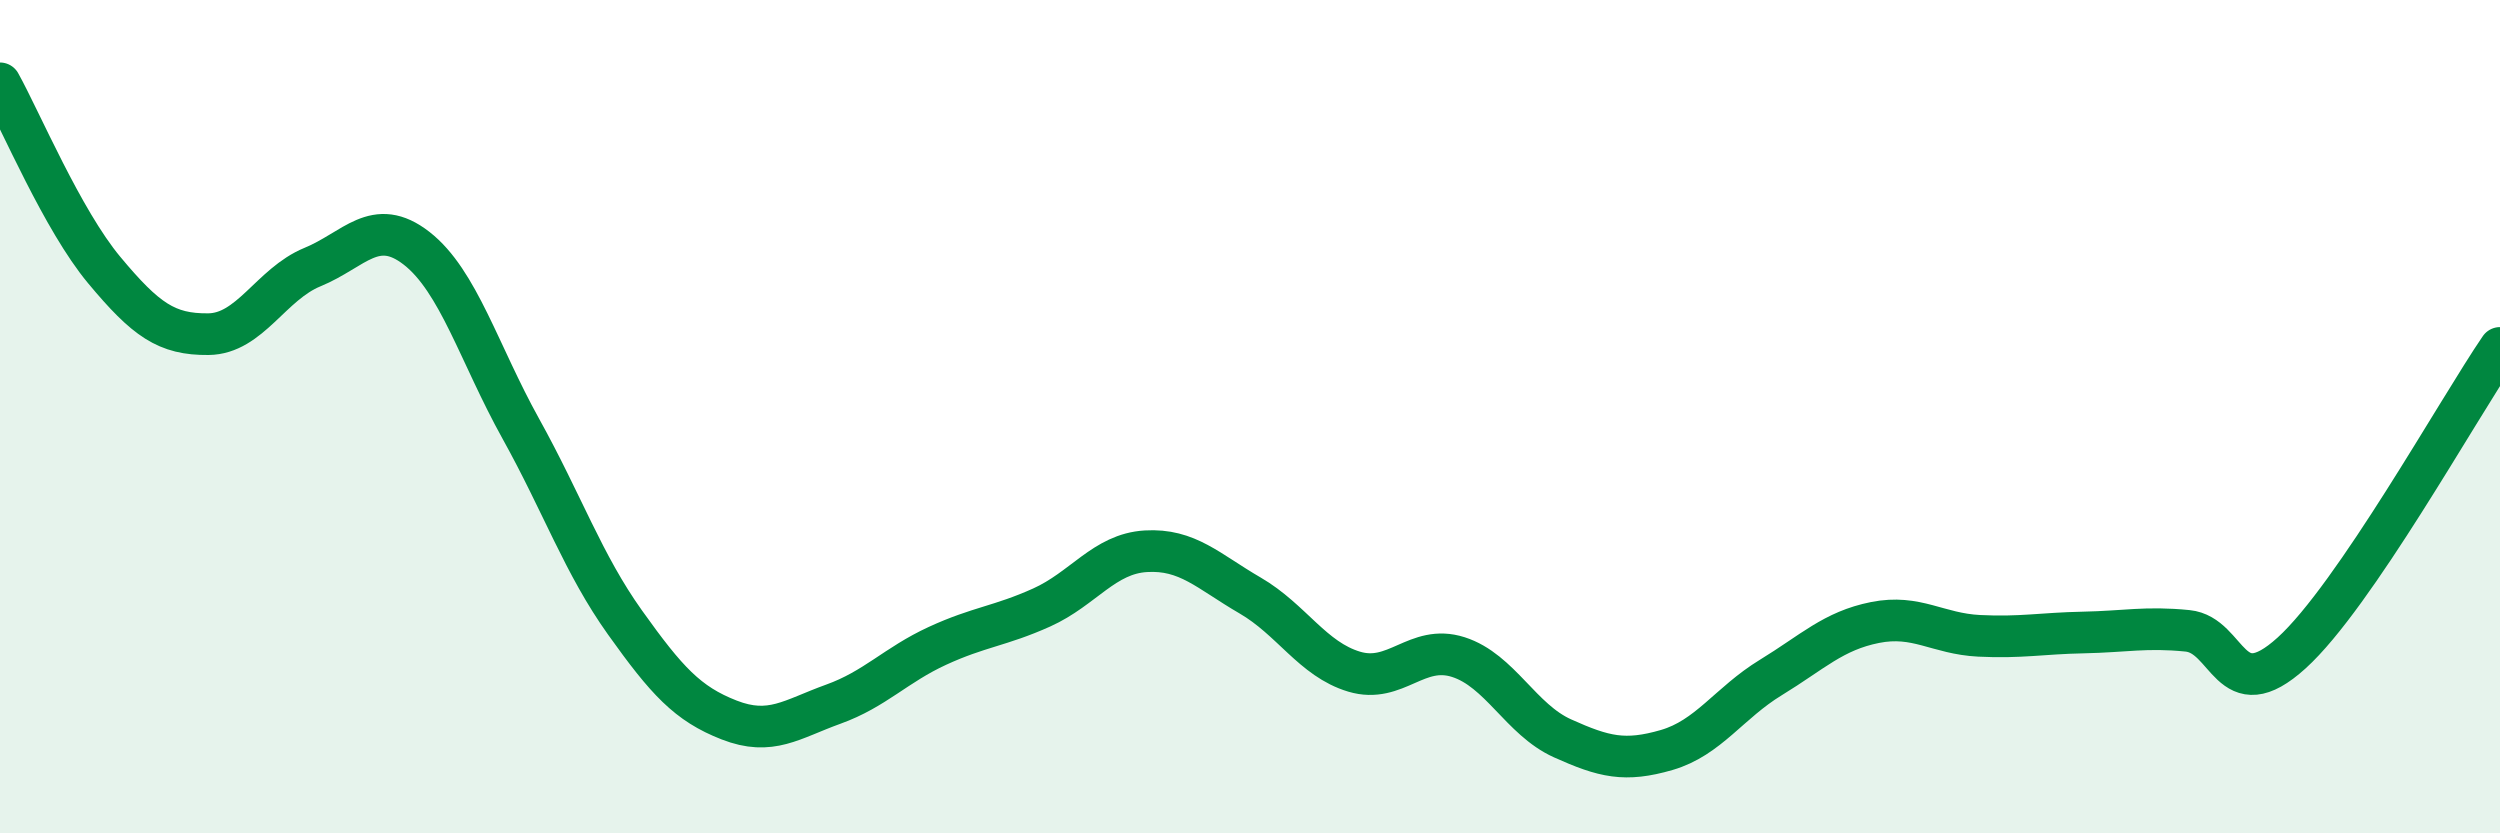
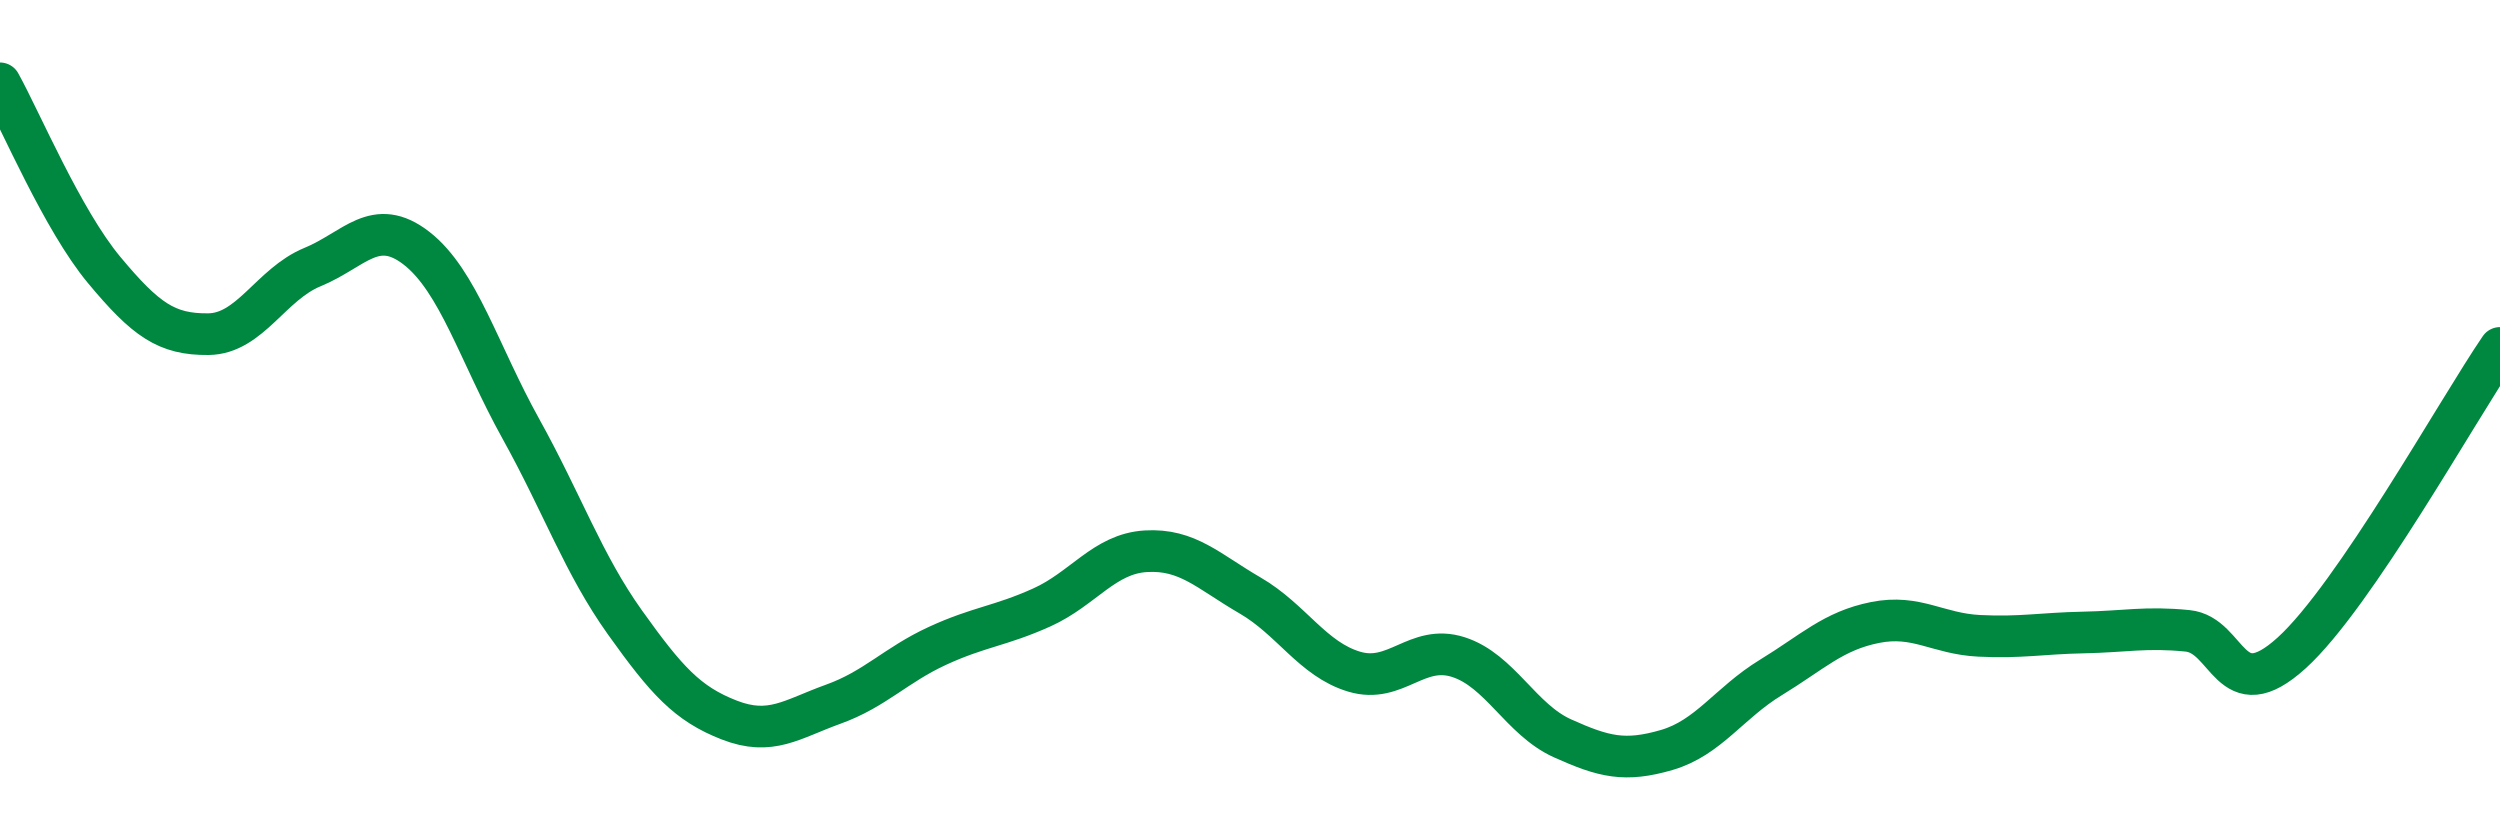
<svg xmlns="http://www.w3.org/2000/svg" width="60" height="20" viewBox="0 0 60 20">
-   <path d="M 0,2 C 0.5,2.9 1.5,5.28 2.5,6.48 C 3.5,7.68 4,8.03 5,8.02 C 6,8.01 6.5,6.82 7.5,6.41 C 8.5,6 9,5.18 10,5.96 C 11,6.74 11.5,8.49 12.5,10.29 C 13.5,12.09 14,13.54 15,14.94 C 16,16.34 16.5,16.89 17.5,17.28 C 18.5,17.67 19,17.26 20,16.9 C 21,16.54 21.5,15.96 22.5,15.5 C 23.5,15.04 24,15.03 25,14.58 C 26,14.13 26.5,13.29 27.5,13.23 C 28.5,13.17 29,13.71 30,14.29 C 31,14.87 31.5,15.82 32.5,16.12 C 33.5,16.42 34,15.45 35,15.77 C 36,16.09 36.5,17.27 37.5,17.72 C 38.5,18.17 39,18.29 40,18 C 41,17.71 41.5,16.87 42.5,16.26 C 43.5,15.65 44,15.14 45,14.94 C 46,14.74 46.5,15.21 47.5,15.26 C 48.5,15.31 49,15.2 50,15.18 C 51,15.16 51.5,15.04 52.5,15.14 C 53.5,15.24 53.5,17.03 55,15.67 C 56.5,14.31 59,9.81 60,8.35L60 20L0 20Z" fill="#008740" opacity="0.1" stroke-linecap="round" stroke-linejoin="round" />
  <path d="M 0,2 C 0.5,2.9 1.5,5.28 2.5,6.48 C 3.5,7.68 4,8.03 5,8.02 C 6,8.01 6.5,6.82 7.5,6.41 C 8.5,6 9,5.18 10,5.96 C 11,6.74 11.5,8.49 12.5,10.29 C 13.5,12.09 14,13.54 15,14.94 C 16,16.34 16.5,16.89 17.5,17.28 C 18.5,17.67 19,17.26 20,16.9 C 21,16.54 21.5,15.96 22.5,15.5 C 23.5,15.04 24,15.03 25,14.58 C 26,14.13 26.5,13.29 27.5,13.23 C 28.5,13.17 29,13.71 30,14.29 C 31,14.87 31.5,15.82 32.5,16.12 C 33.5,16.42 34,15.45 35,15.77 C 36,16.09 36.5,17.27 37.5,17.72 C 38.5,18.17 39,18.29 40,18 C 41,17.71 41.5,16.87 42.5,16.26 C 43.5,15.65 44,15.14 45,14.94 C 46,14.74 46.5,15.21 47.5,15.26 C 48.5,15.31 49,15.2 50,15.18 C 51,15.16 51.5,15.04 52.5,15.14 C 53.5,15.24 53.5,17.03 55,15.67 C 56.5,14.31 59,9.81 60,8.35" stroke="#008740" stroke-width="1" fill="none" stroke-linecap="round" stroke-linejoin="round" />
</svg>